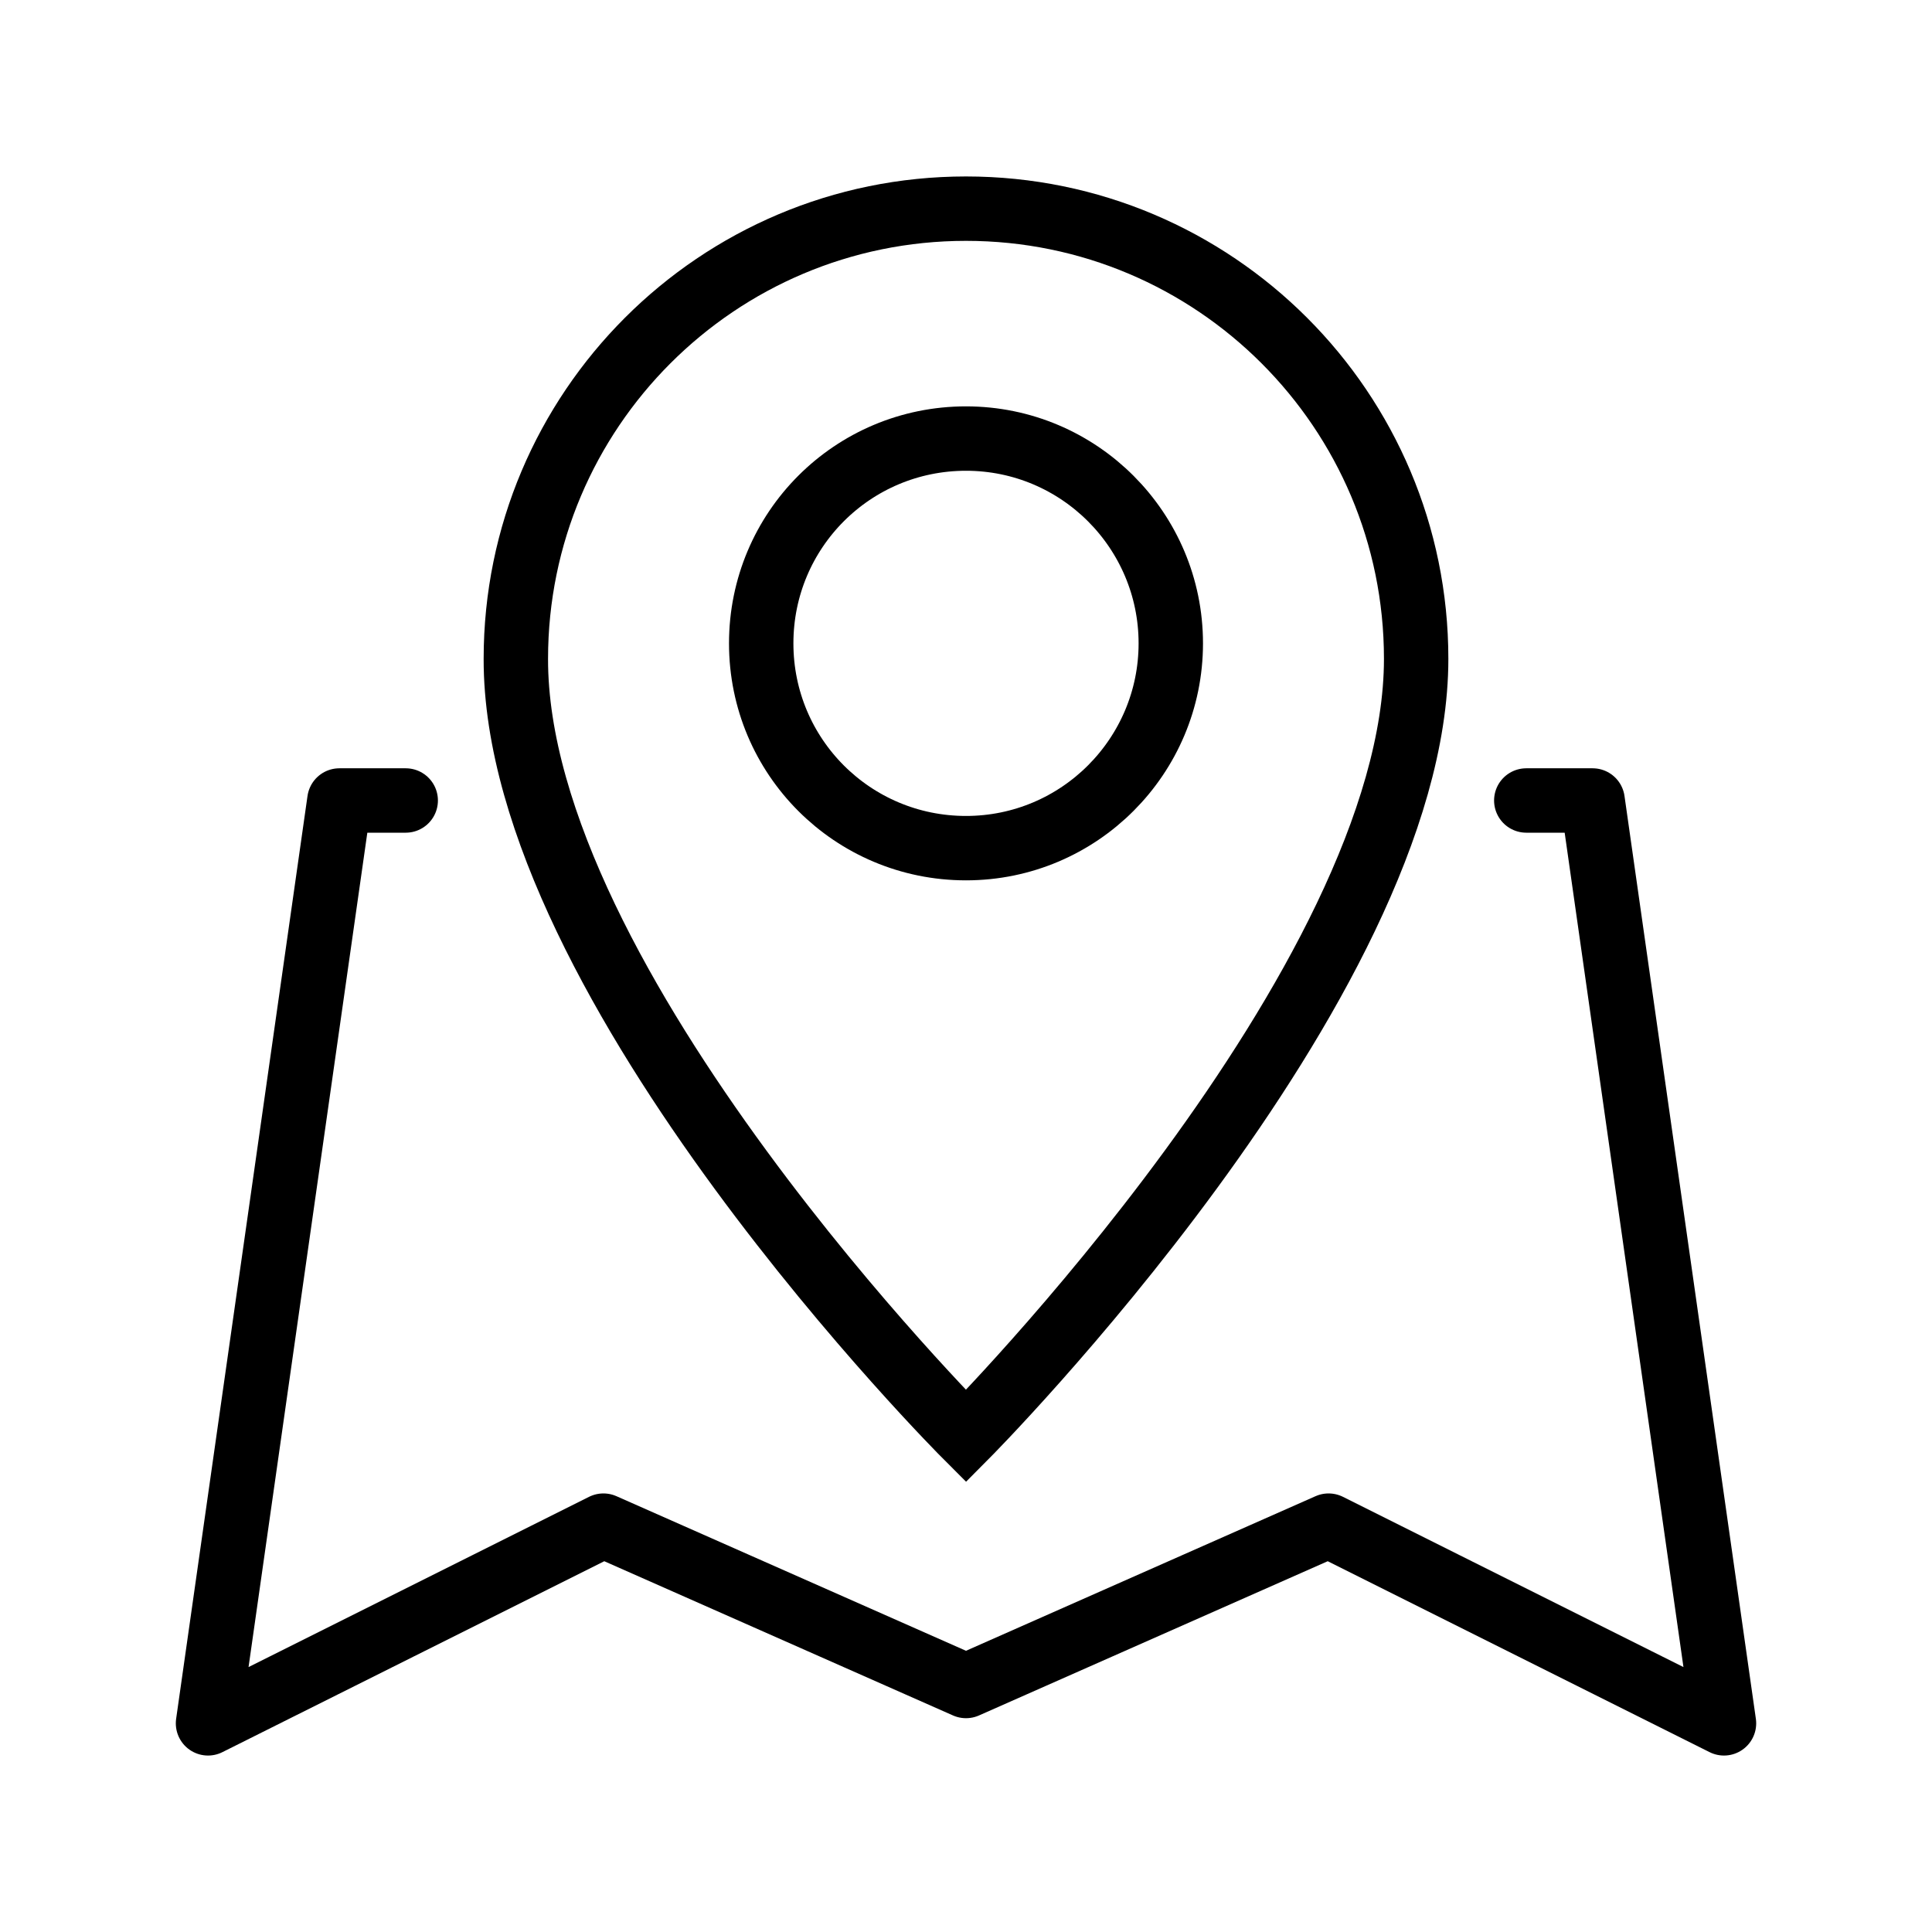
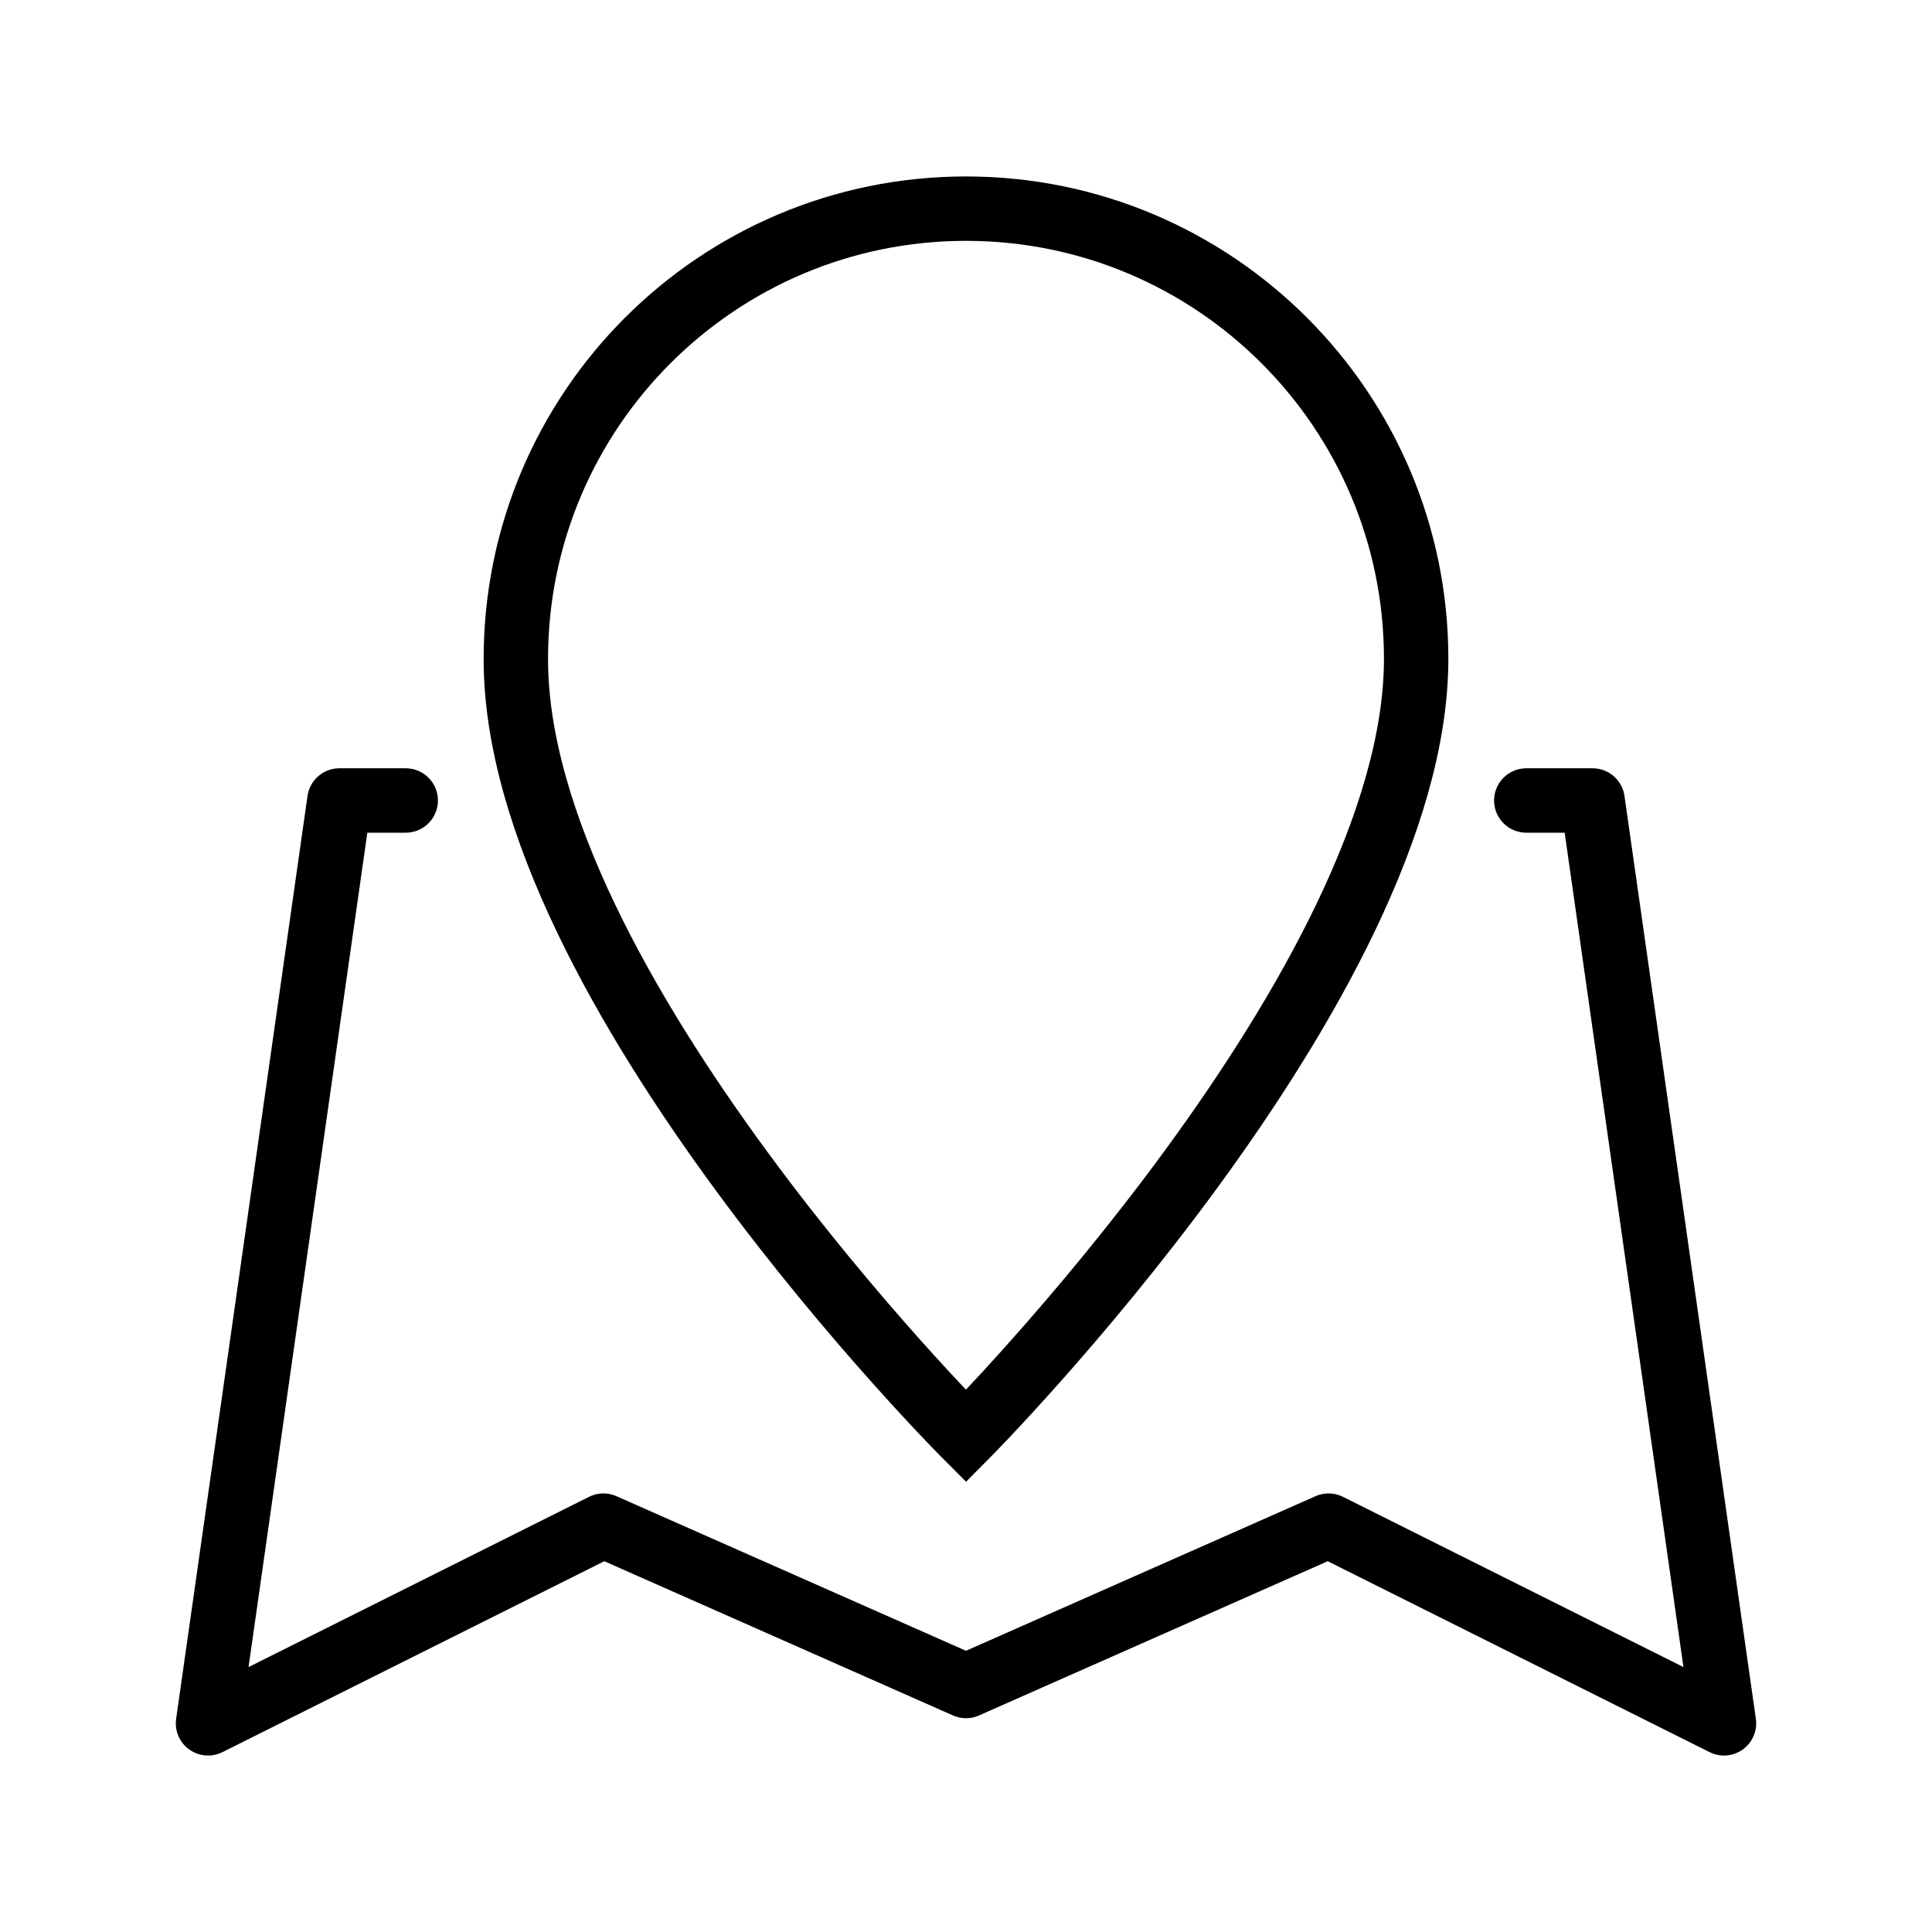
<svg xmlns="http://www.w3.org/2000/svg" id="Layer_1" data-name="Layer 1" version="1.1" viewBox="0 0 300 300">
  <defs>
    <style>
      .cls-1 {
        stroke-linecap: round;
        stroke-linejoin: round;
      }

      .cls-1, .cls-2 {
        fill: none;
        stroke: #000;
        stroke-width: 10px;
      }

      .cls-2 {
        stroke-miterlimit: 10;
      }
    </style>
  </defs>
  <g id="map">
    <polyline class="cls-1" points="63 124.3 52.7 124.3 32.3 267.6 93.7 236.9 150 261.8 206.3 236.9 267.7 267.6 247.3 124.3 237 124.3" />
    <g id="pin">
      <path class="cls-2" d="M219.9,102.3c0,50.4-69.9,120.7-69.9,120.7,0,0-70-70-69.9-120.7,0-38.6,31.3-69.9,69.9-69.9s69.9,31.3,69.9,69.9Z" />
-       <path class="cls-2" d="M181.8,99.9c0,17.5-14.2,31.8-31.8,31.8s-31.8-14.2-31.8-31.8,14.2-31.8,31.8-31.8,31.8,14.3,31.8,31.8Z" />
    </g>
  </g>
</svg>